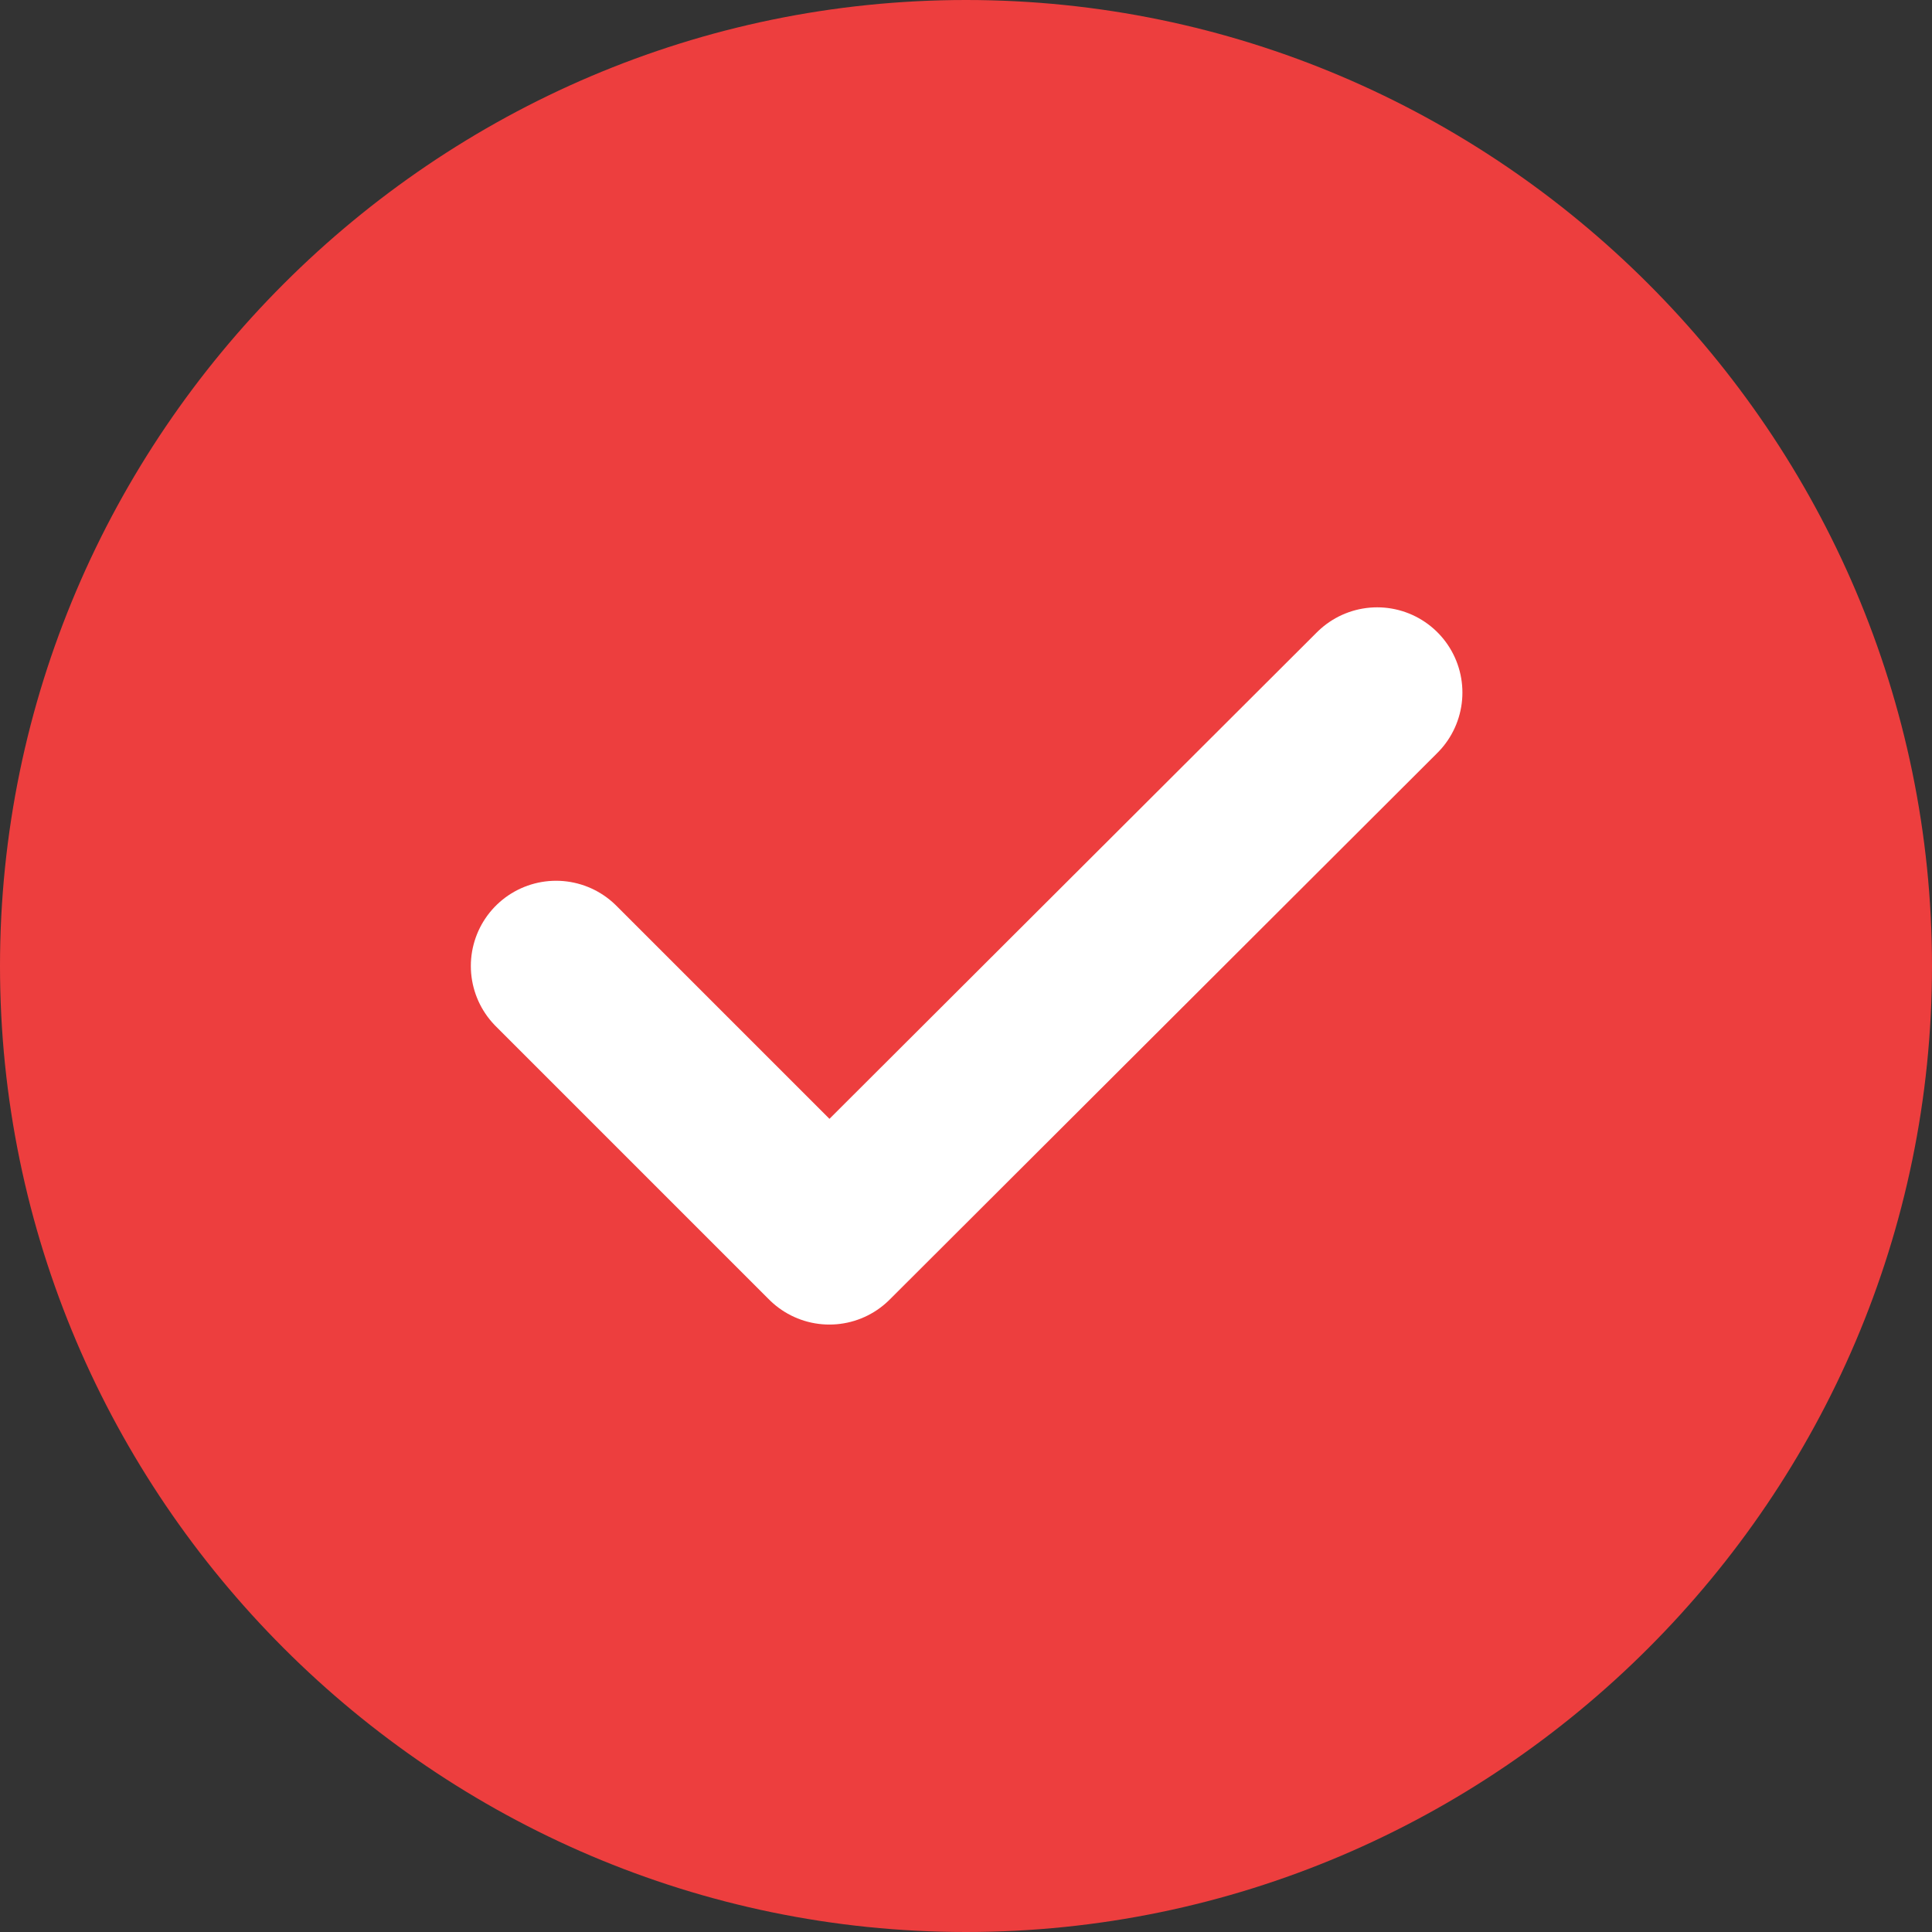
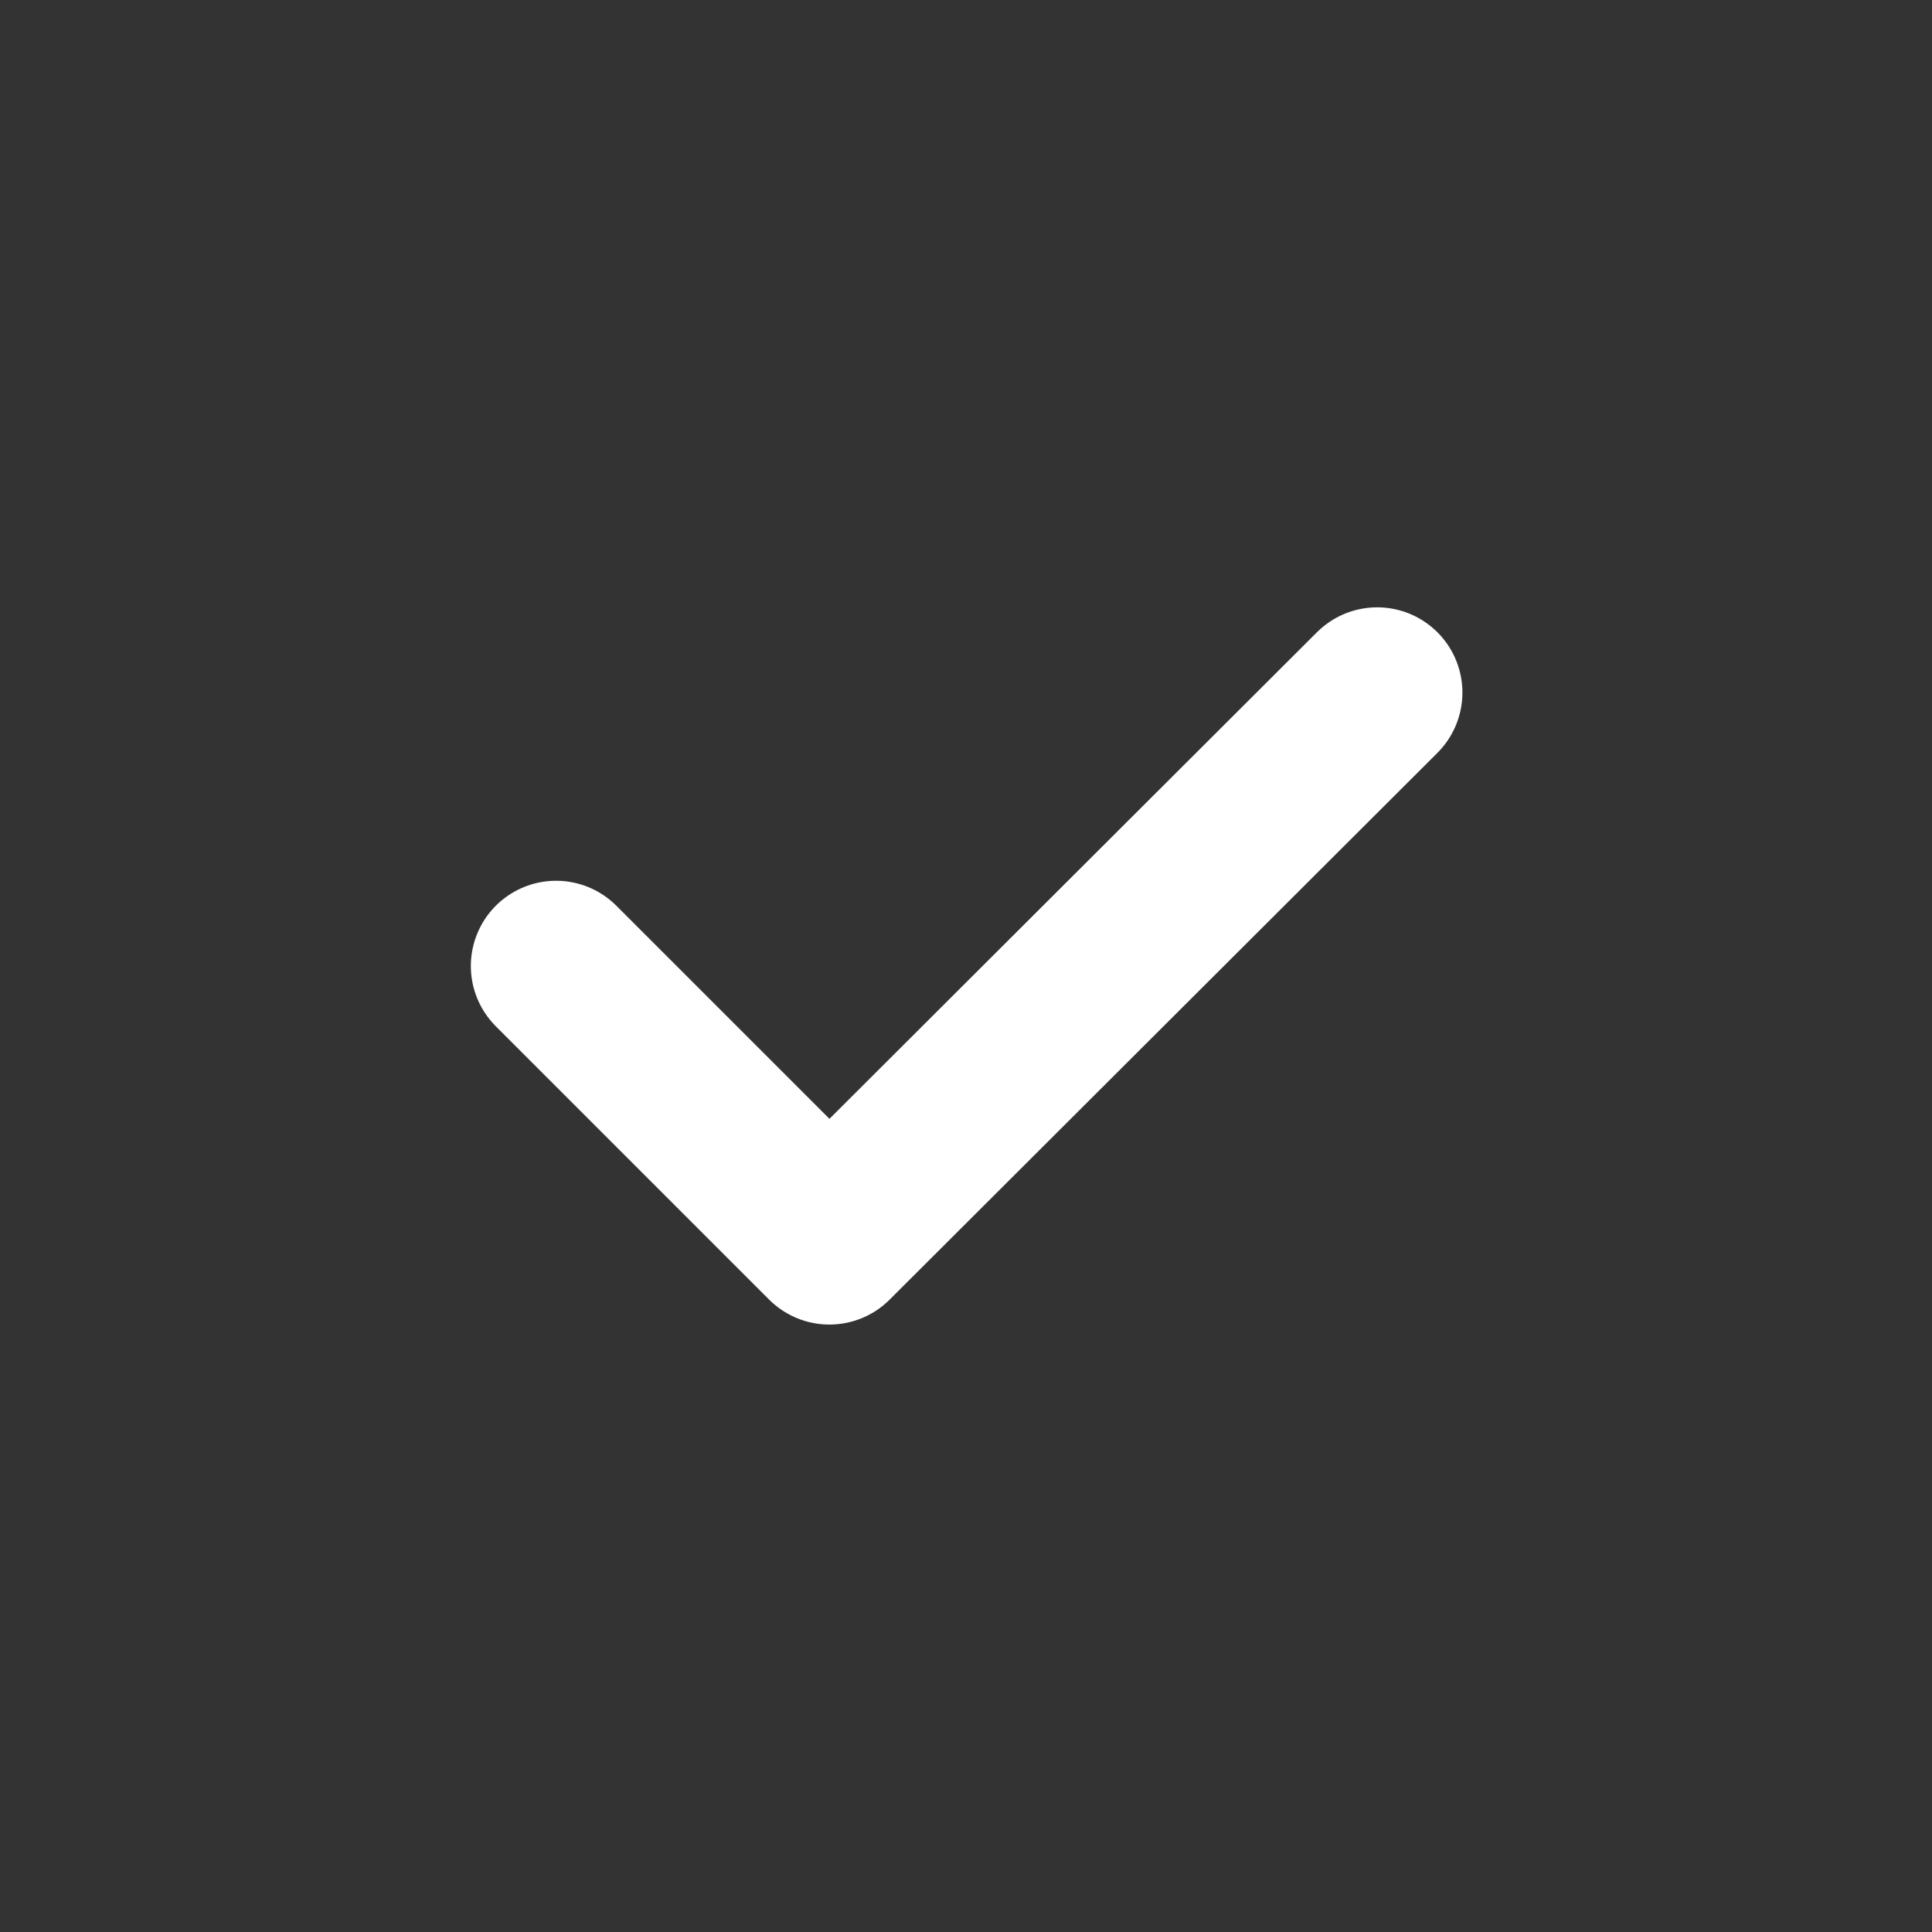
<svg xmlns="http://www.w3.org/2000/svg" width="17" height="17" viewBox="0 0 17 17" fill="none">
  <rect x="0" y="0" width="17" height="17" fill="#333333" stroke="none" />
-   <path d="M8.5 17C13.175 17 17 13.175 17 8.5C17 3.825 13.175 0 8.5 0C3.825 0 0 3.825 0 8.5C0 13.175 3.825 17 8.5 17Z" fill="#ED3E3E" />
  <path d="M4.893 8.5L7.298 10.905L12.118 6.094" stroke="white" stroke-width="1.5" stroke-linecap="round" stroke-linejoin="round" />
</svg>